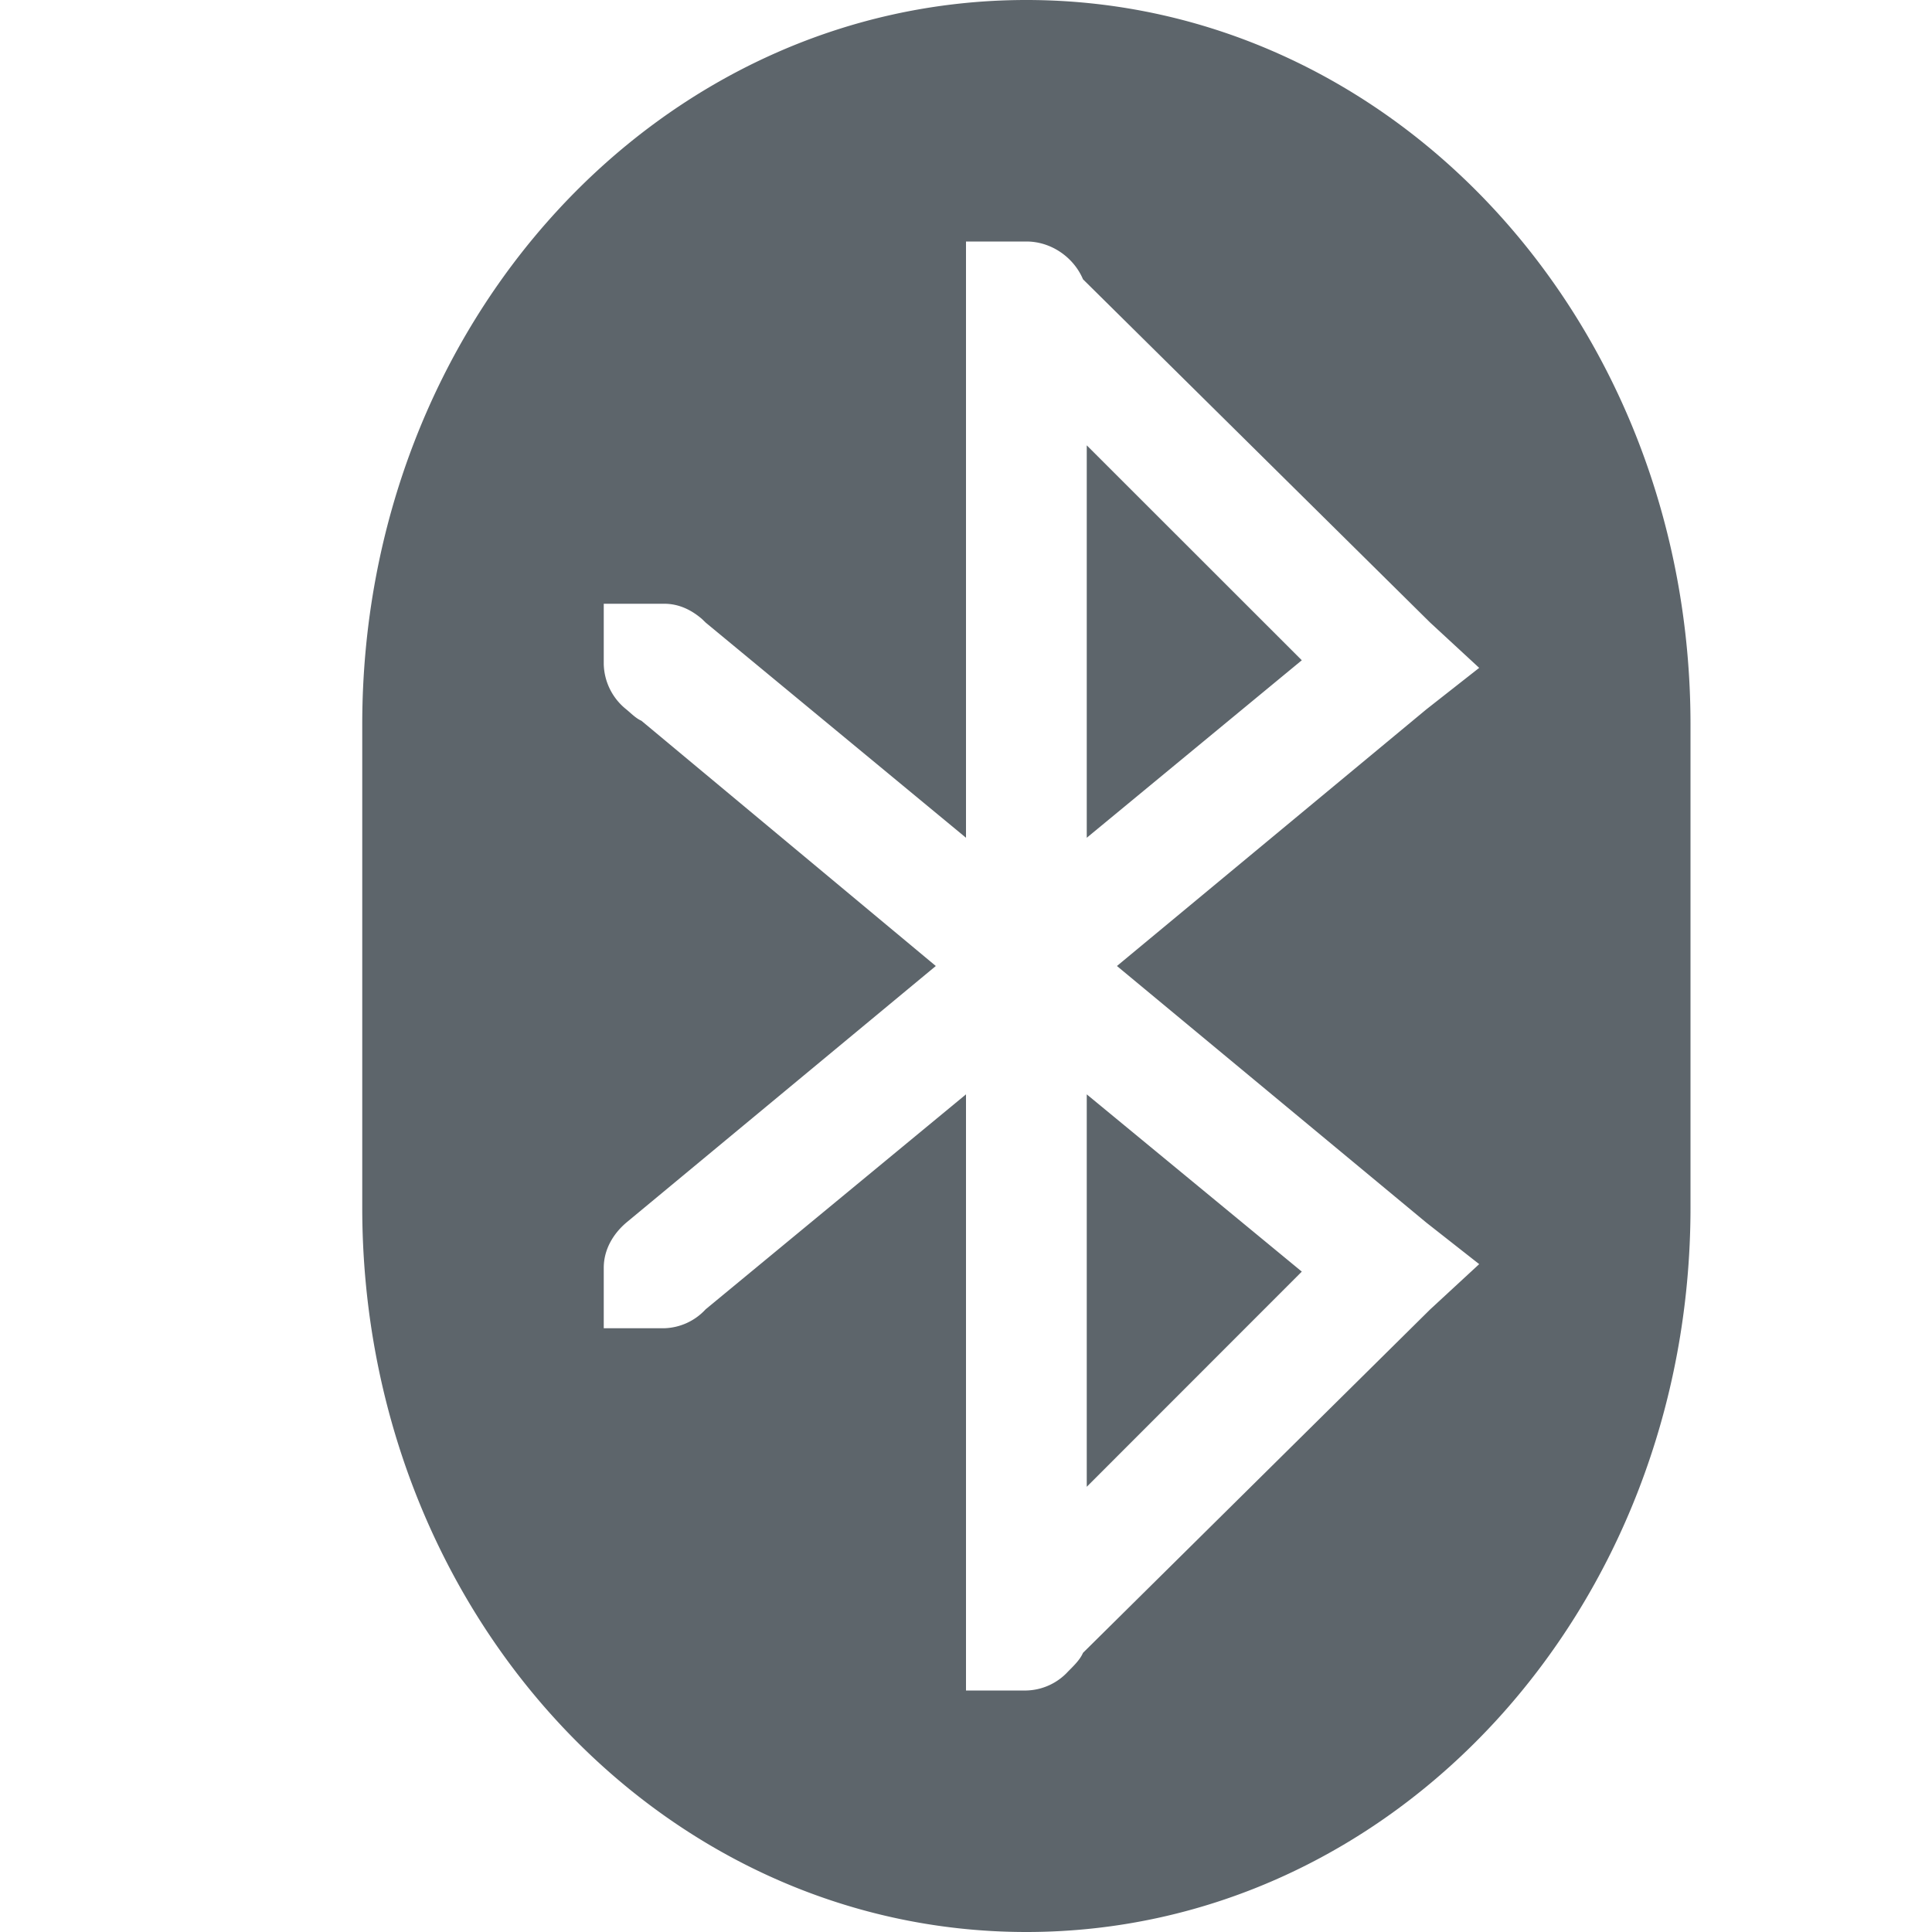
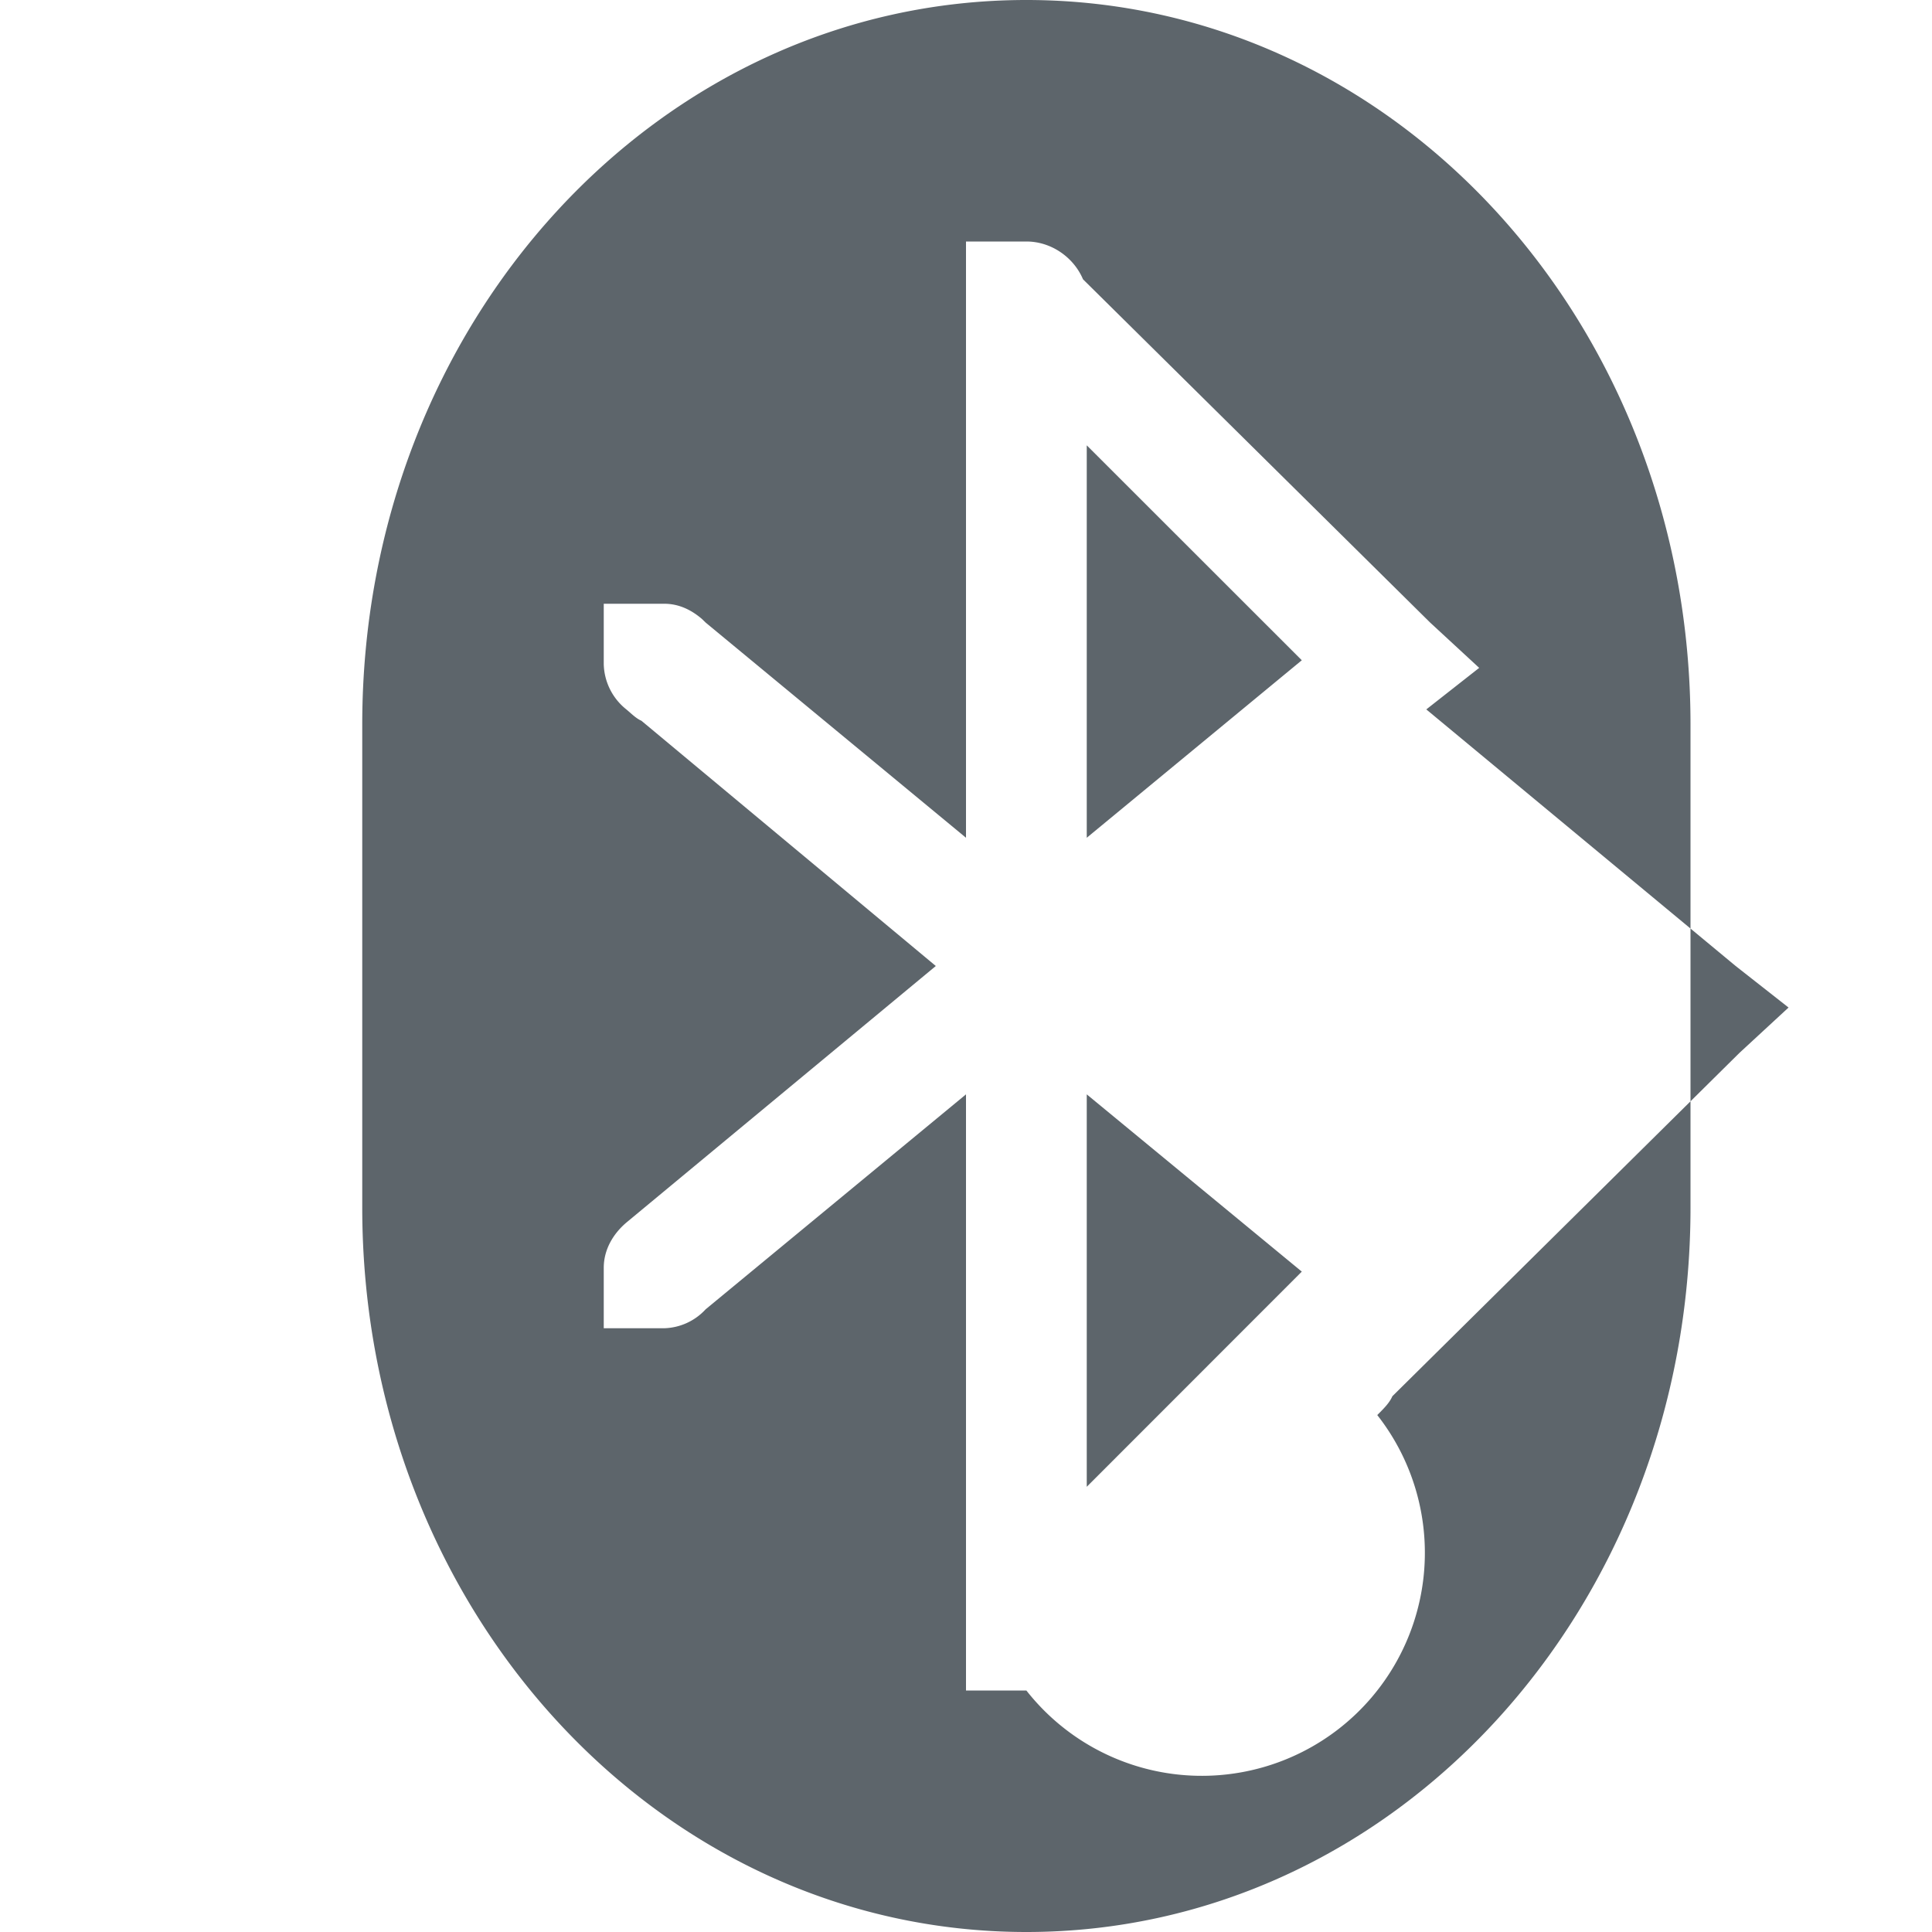
<svg xmlns="http://www.w3.org/2000/svg" width="16" height="16" version="1.1">
  <defs>
    <style id="current-color-scheme" type="text/css">
   .ColorScheme-Text { color:#5d656b; } .ColorScheme-Highlight { color:#5294e2; }
  </style>
  </defs>
-   <path style="fill:currentColor" class="ColorScheme-Text" d="M8.5 0C5.453 0 3 2.676 3 6v4c0 3.324 2.453 6 5.5 6s5.5-2.676 5.5-6V6c0-3.324-2.453-6-5.5-6zM8 2h.5c.208 0 .393.133.469.313l2.875 2.843.406.375-.438.344L9.25 8l2.562 2.125.438.344-.406.375-2.875 2.844c-.026.06-.08.11-.125.156A.484.484 0 0 1 8.5 14H8V9.063l-2.156 1.78A.485.485 0 0 1 5.5 11H5v-.5c0-.153.079-.283.187-.375L7.75 8 5.312 5.969c-.046-.02-.086-.062-.125-.094A.494.494 0 0 1 5 5.5V5h.5c.123 0 .225.051.312.125l.032.031L8 6.938V2zm1 1.688v3.25l1.781-1.47zm0 5.375v3.25l1.781-1.782z" />
+   <path style="fill:currentColor" class="ColorScheme-Text" d="M8.5 0C5.453 0 3 2.676 3 6v4c0 3.324 2.453 6 5.5 6s5.5-2.676 5.5-6V6c0-3.324-2.453-6-5.5-6zM8 2h.5c.208 0 .393.133.469.313l2.875 2.843.406.375-.438.344l2.562 2.125.438.344-.406.375-2.875 2.844c-.026.06-.08.11-.125.156A.484.484 0 0 1 8.5 14H8V9.063l-2.156 1.78A.485.485 0 0 1 5.5 11H5v-.5c0-.153.079-.283.187-.375L7.75 8 5.312 5.969c-.046-.02-.086-.062-.125-.094A.494.494 0 0 1 5 5.5V5h.5c.123 0 .225.051.312.125l.032.031L8 6.938V2zm1 1.688v3.25l1.781-1.47zm0 5.375v3.25l1.781-1.782z" />
</svg>